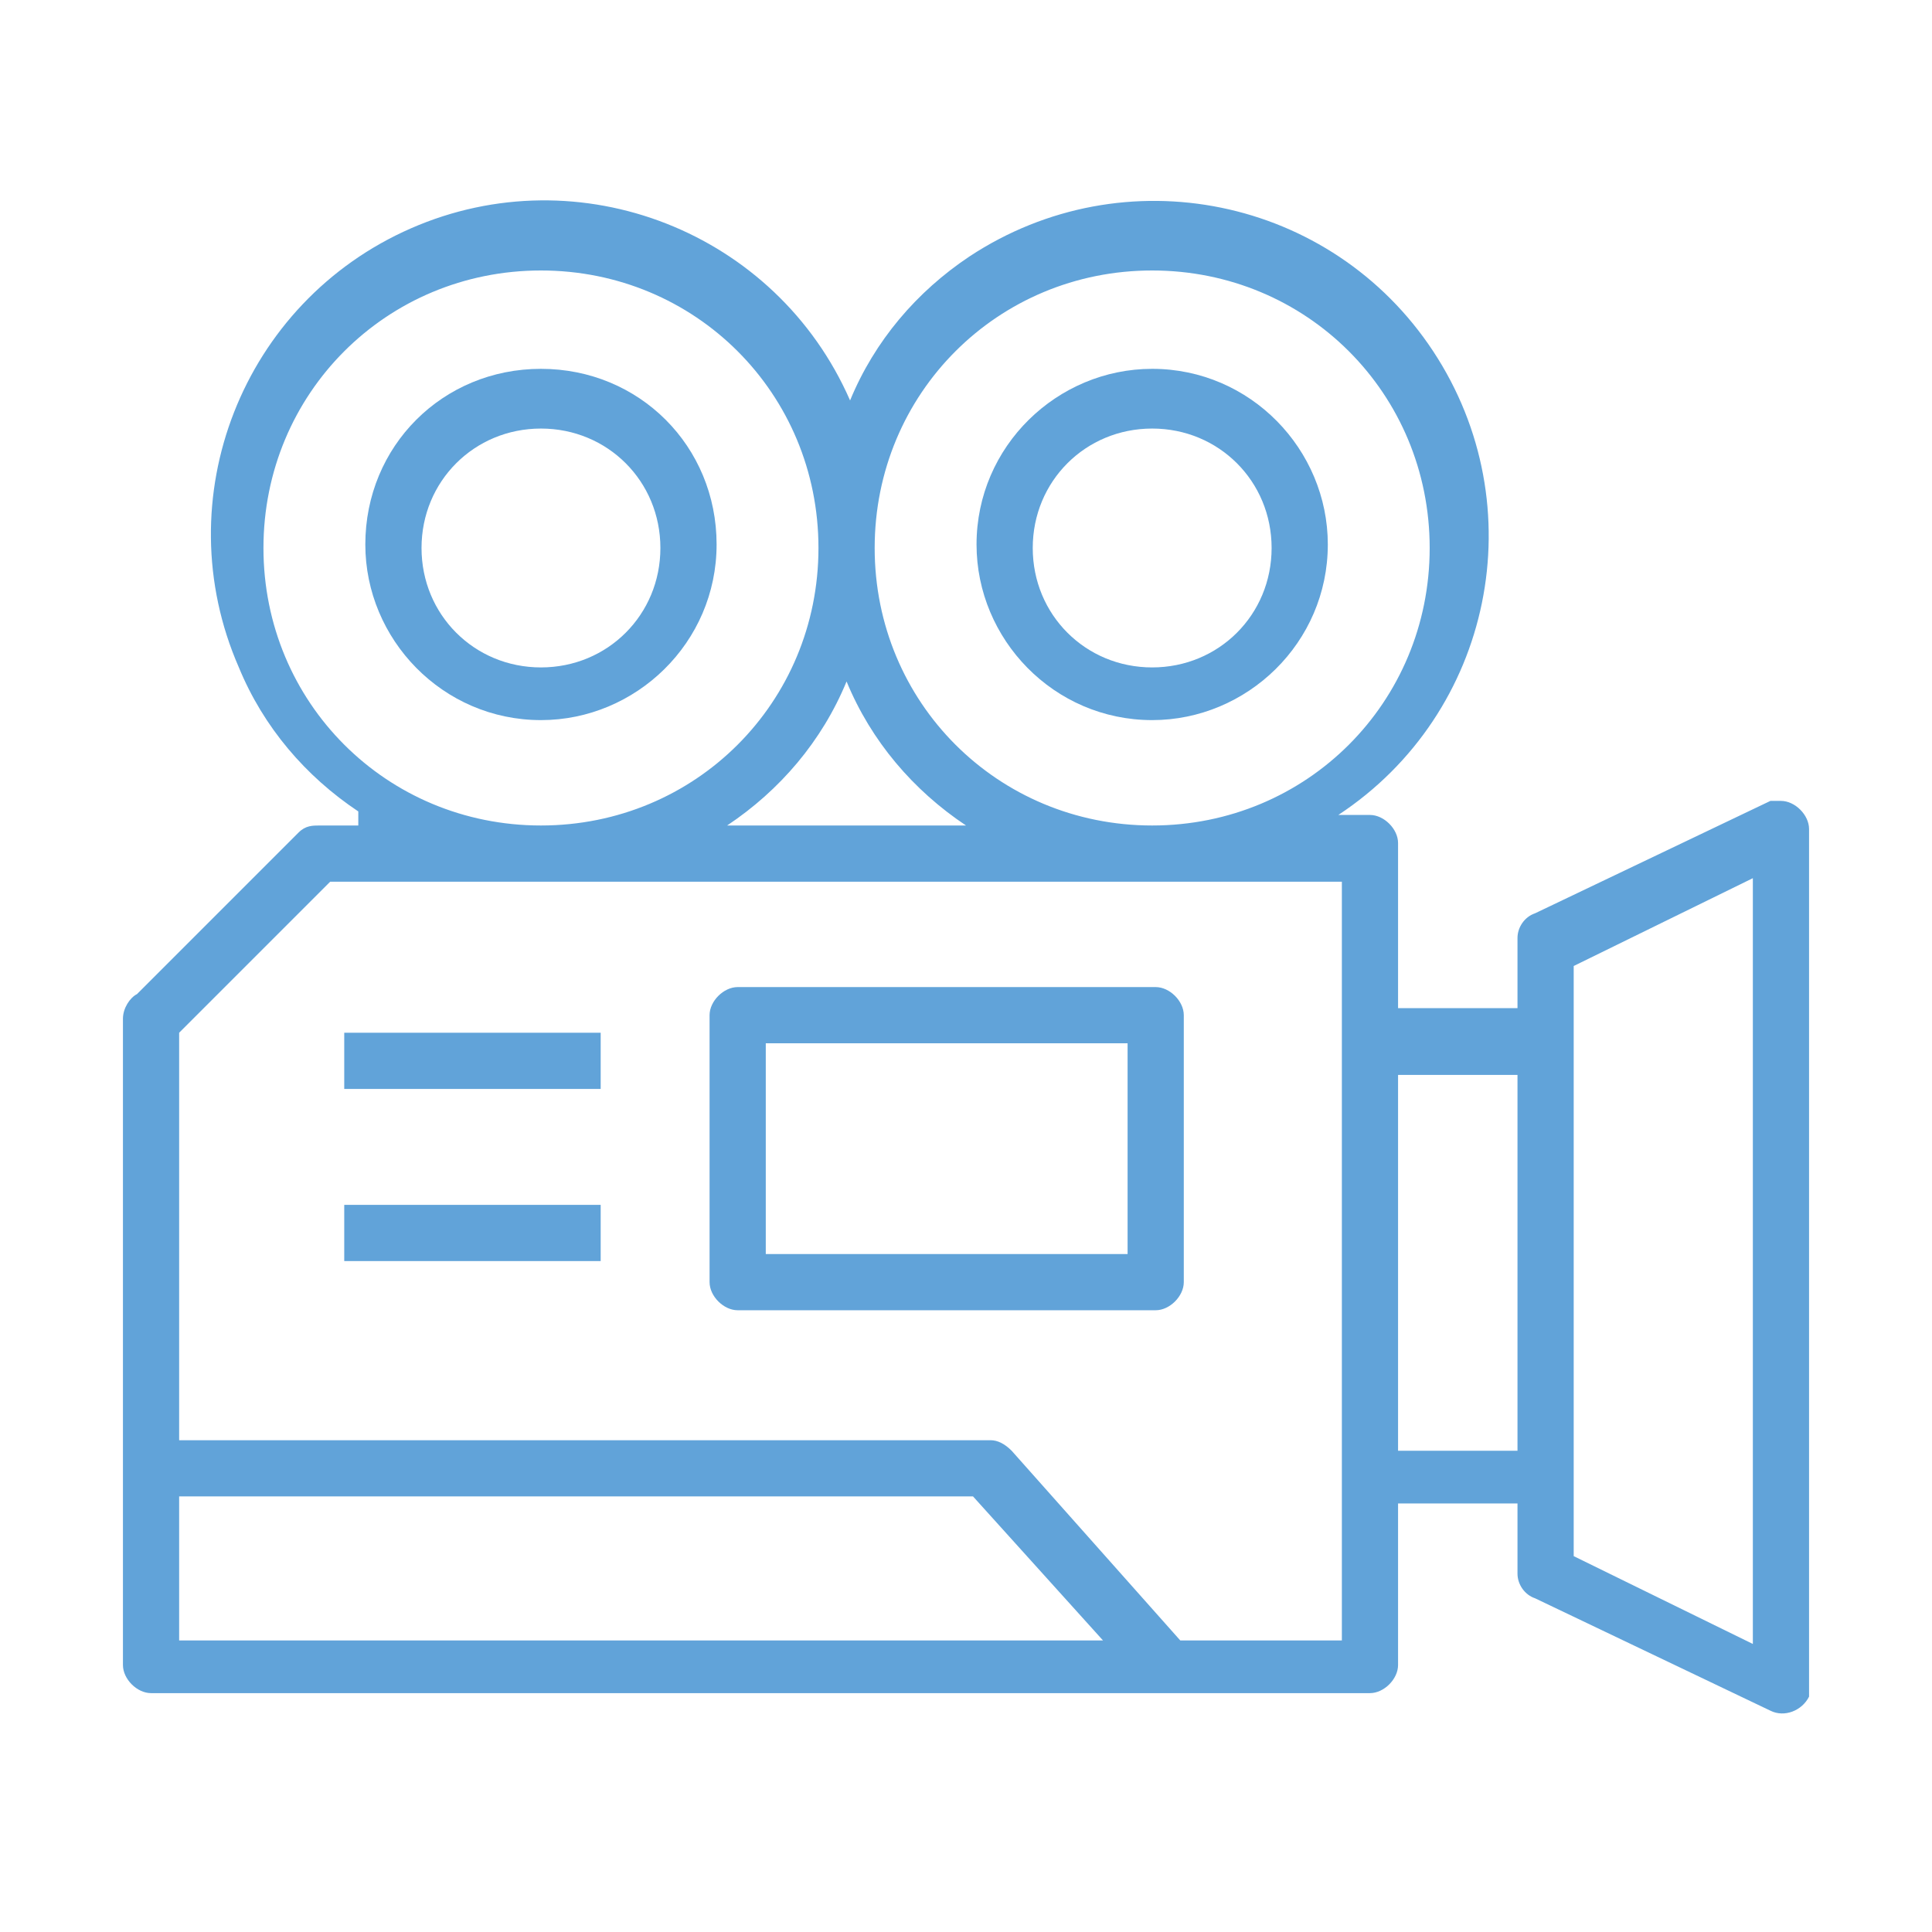
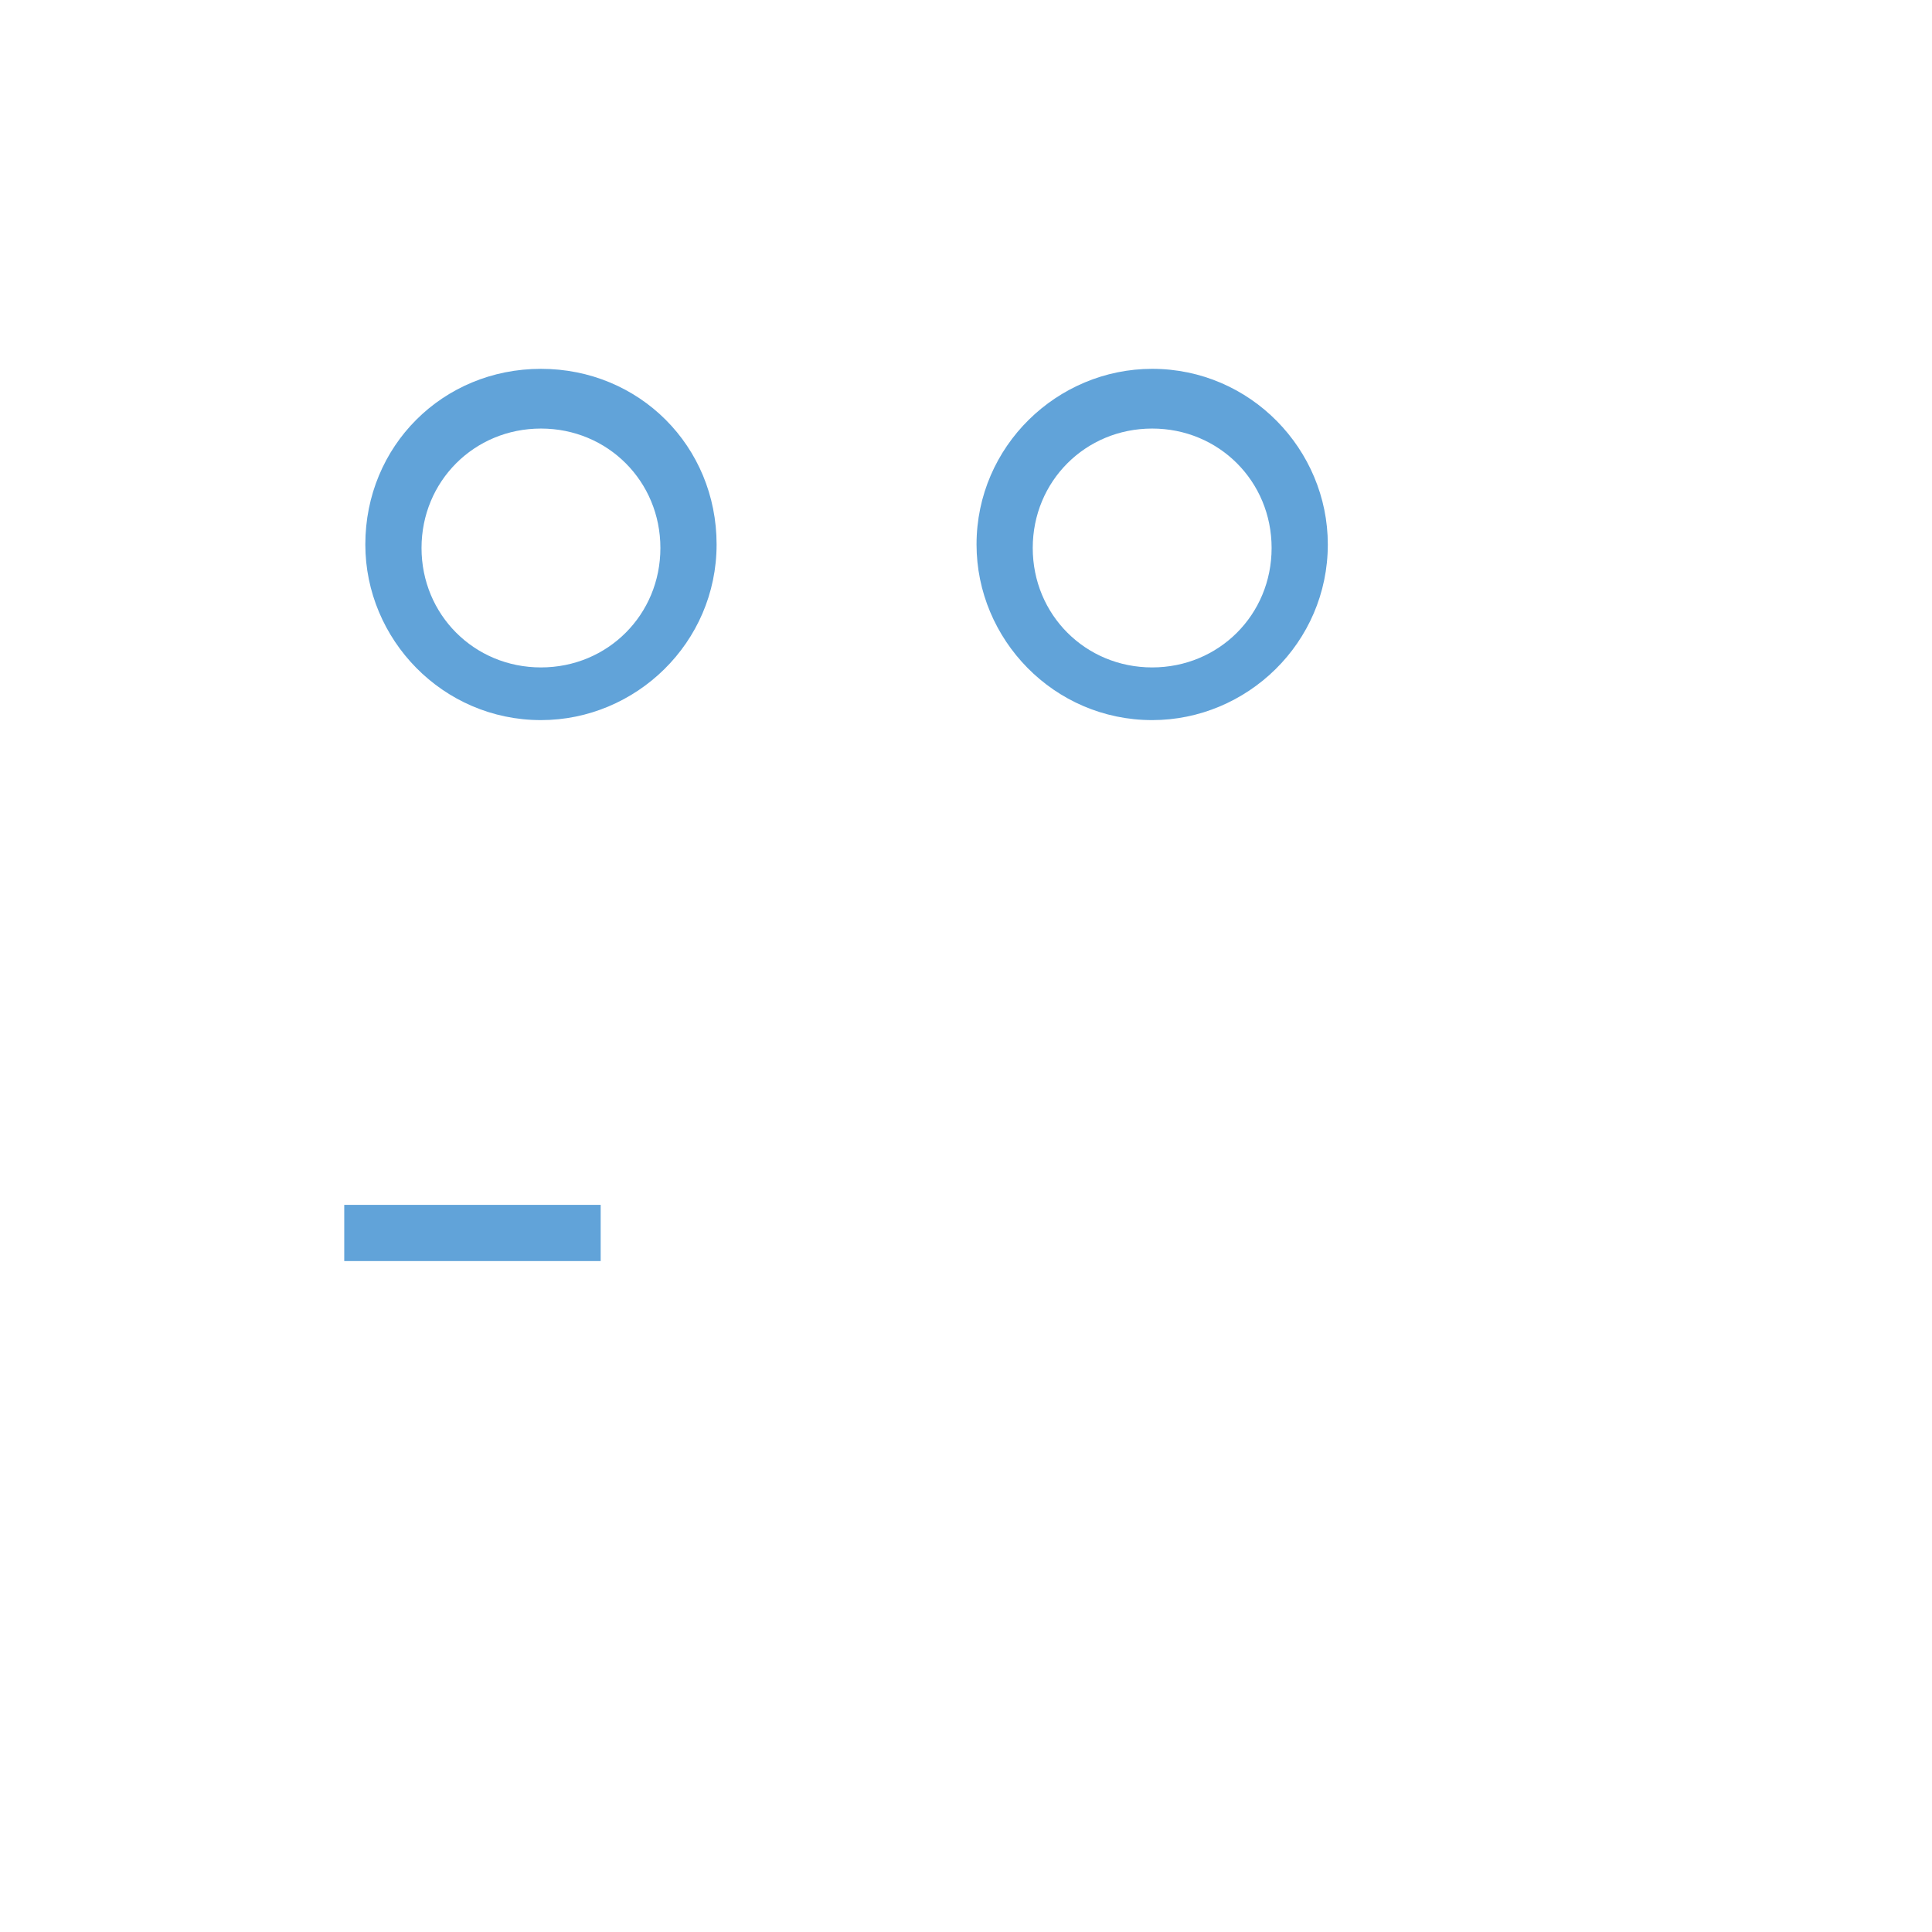
<svg xmlns="http://www.w3.org/2000/svg" id="Layer_1" version="1.1" viewBox="0 0 55 55">
  <defs>
    <style>
      .st0 {
        fill: #61a3d9;
      }
    </style>
  </defs>
-   <rect class="st0" x="9.8" y="29.4" width="7.3" height="1.6" />
  <rect class="st0" x="9.8" y="34.3" width="7.3" height="1.6" />
  <g>
-     <path class="st0" d="M15.4,7.7c4.4,0,7.9,3.5,7.9,7.9s-3.5,7.9-7.9,7.9-7.9-3.5-7.9-7.9h0c0-4.4,3.5-7.9,7.9-7.9M32.8,7.7c4.4,0,7.9,3.5,7.9,7.9s-3.5,7.9-7.9,7.9c-4.4,0-7.9-3.5-7.9-7.9h0c0-4.4,3.5-7.9,7.9-7.9M20.7,23.5c1.5-1,2.7-2.4,3.4-4.1.7,1.7,1.9,3.1,3.4,4.1h-6.9ZM38.2,25.1v21.6h-4.6l-4.8-5.4c-.2-.2-.4-.3-.6-.3H5.1v-11.6l4.3-4.3h28.8ZM43.2,41.3h-3.4v-10.7h3.4v10.7ZM44.8,27.5l5.1-2.5v21.8l-5.1-2.5v-16.9ZM5.1,42.6h22.6l3.7,4.1H5.1v-4.1ZM10.2,23.5h-1.1c-.2,0-.4,0-.6.2l-4.6,4.6c-.2.1-.4.4-.4.7v12.8s0,0,0,0v5.6c0,.4.4.8.8.8h34.7c.4,0,.8-.4.8-.8v-4.6h3.4v2c0,.3.2.6.5.7l6.7,3.2c.4.2.9,0,1.1-.4,0-.1,0-.2,0-.3v-24.4c0-.4-.4-.8-.8-.8-.1,0-.2,0-.3,0l-6.7,3.2c-.3.1-.5.4-.5.7v2h-3.4v-4.7c0-.4-.4-.8-.8-.8h-.9c4.4-2.9,5.6-8.8,2.7-13.2-2.9-4.4-8.8-5.6-13.2-2.7-1.5,1-2.7,2.4-3.4,4.1-2.1-4.8-7.7-7-12.5-4.9-4.8,2.1-7,7.7-4.9,12.5.7,1.7,1.9,3.1,3.4,4.1" />
    <path class="st0" d="M32.8,12.2c1.9,0,3.4,1.5,3.4,3.4s-1.5,3.4-3.4,3.4c-1.9,0-3.4-1.5-3.4-3.4h0c0-1.9,1.5-3.4,3.4-3.4h0ZM32.8,20.5c2.7,0,5-2.2,5-5,0-2.7-2.2-5-5-5-2.7,0-5,2.2-5,5h0c0,2.7,2.2,5,5,5" />
    <path class="st0" d="M15.4,12.2c1.9,0,3.4,1.5,3.4,3.4s-1.5,3.4-3.4,3.4-3.4-1.5-3.4-3.4h0c0-1.9,1.5-3.4,3.4-3.4h0ZM15.4,20.5c2.7,0,5-2.2,5-5s-2.2-5-5-5-5,2.2-5,5c0,2.7,2.2,5,5,5" />
-     <path class="st0" d="M21.8,29.7h10.3v6h-10.3v-6ZM21,37.3h11.9c.4,0,.8-.4.8-.8v-7.6c0-.4-.4-.8-.8-.8h-11.9c-.4,0-.8.4-.8.8v7.6c0,.4.4.8.8.8" />
  </g>
</svg>